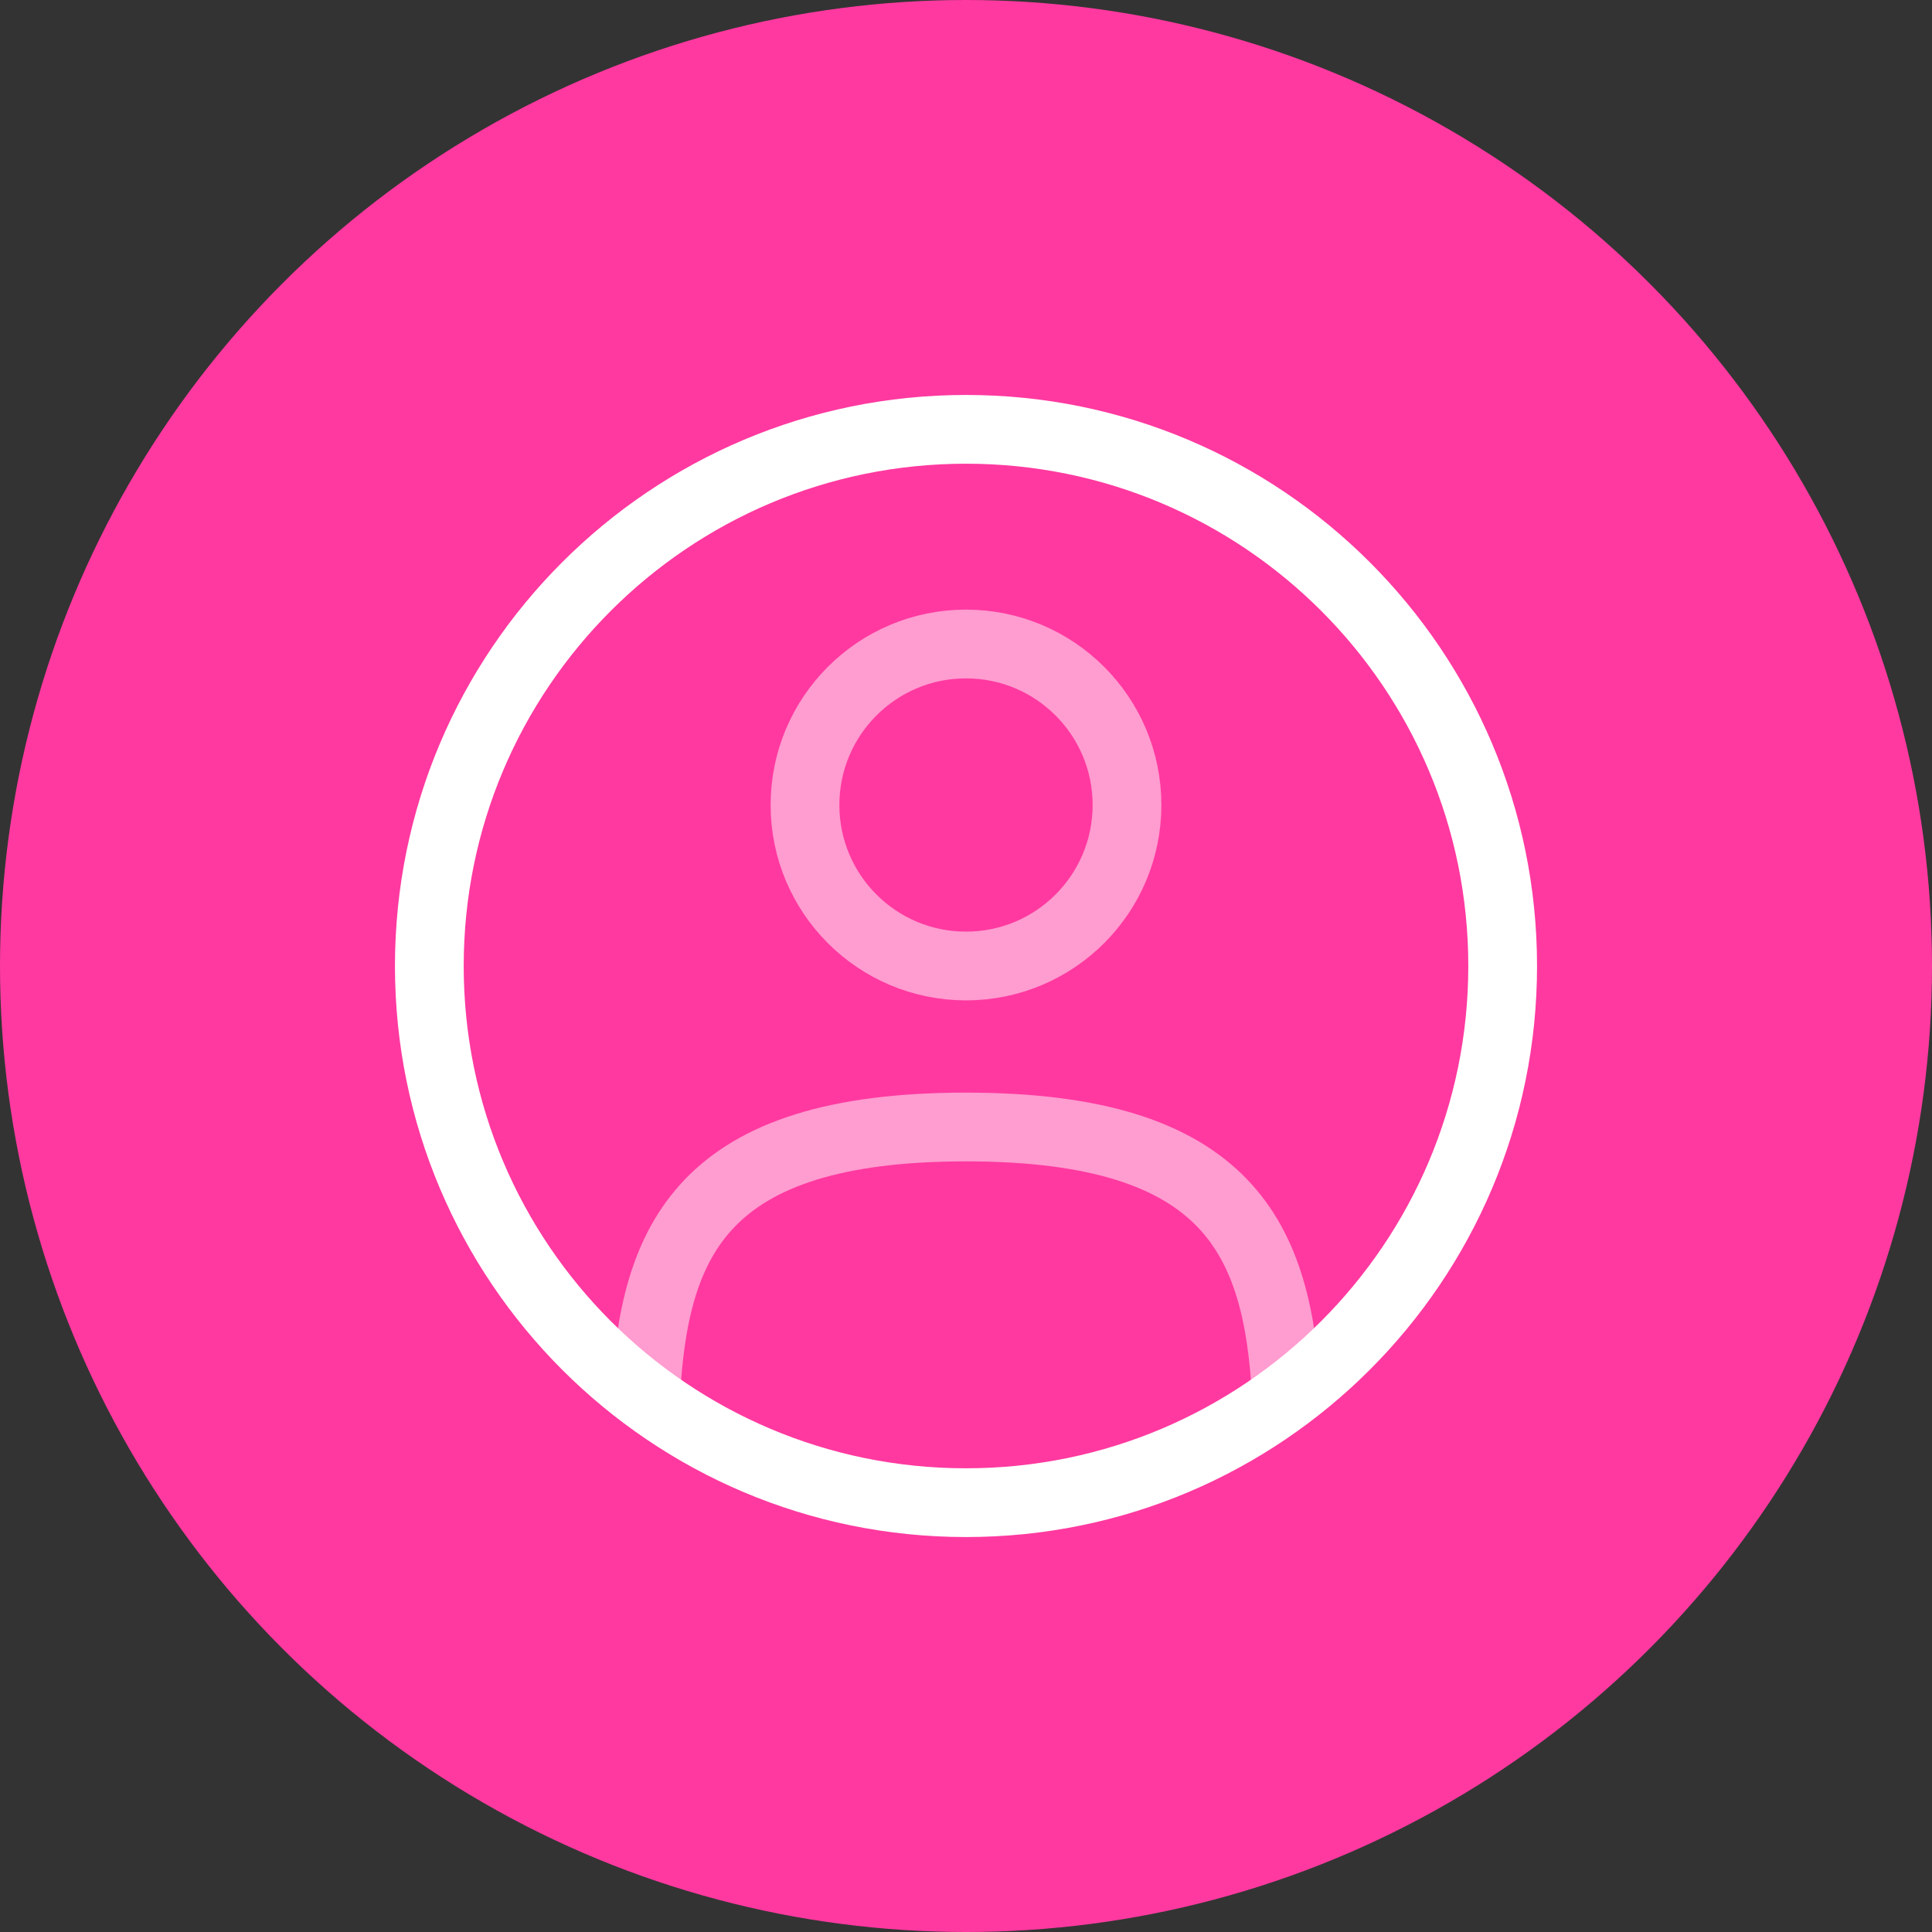
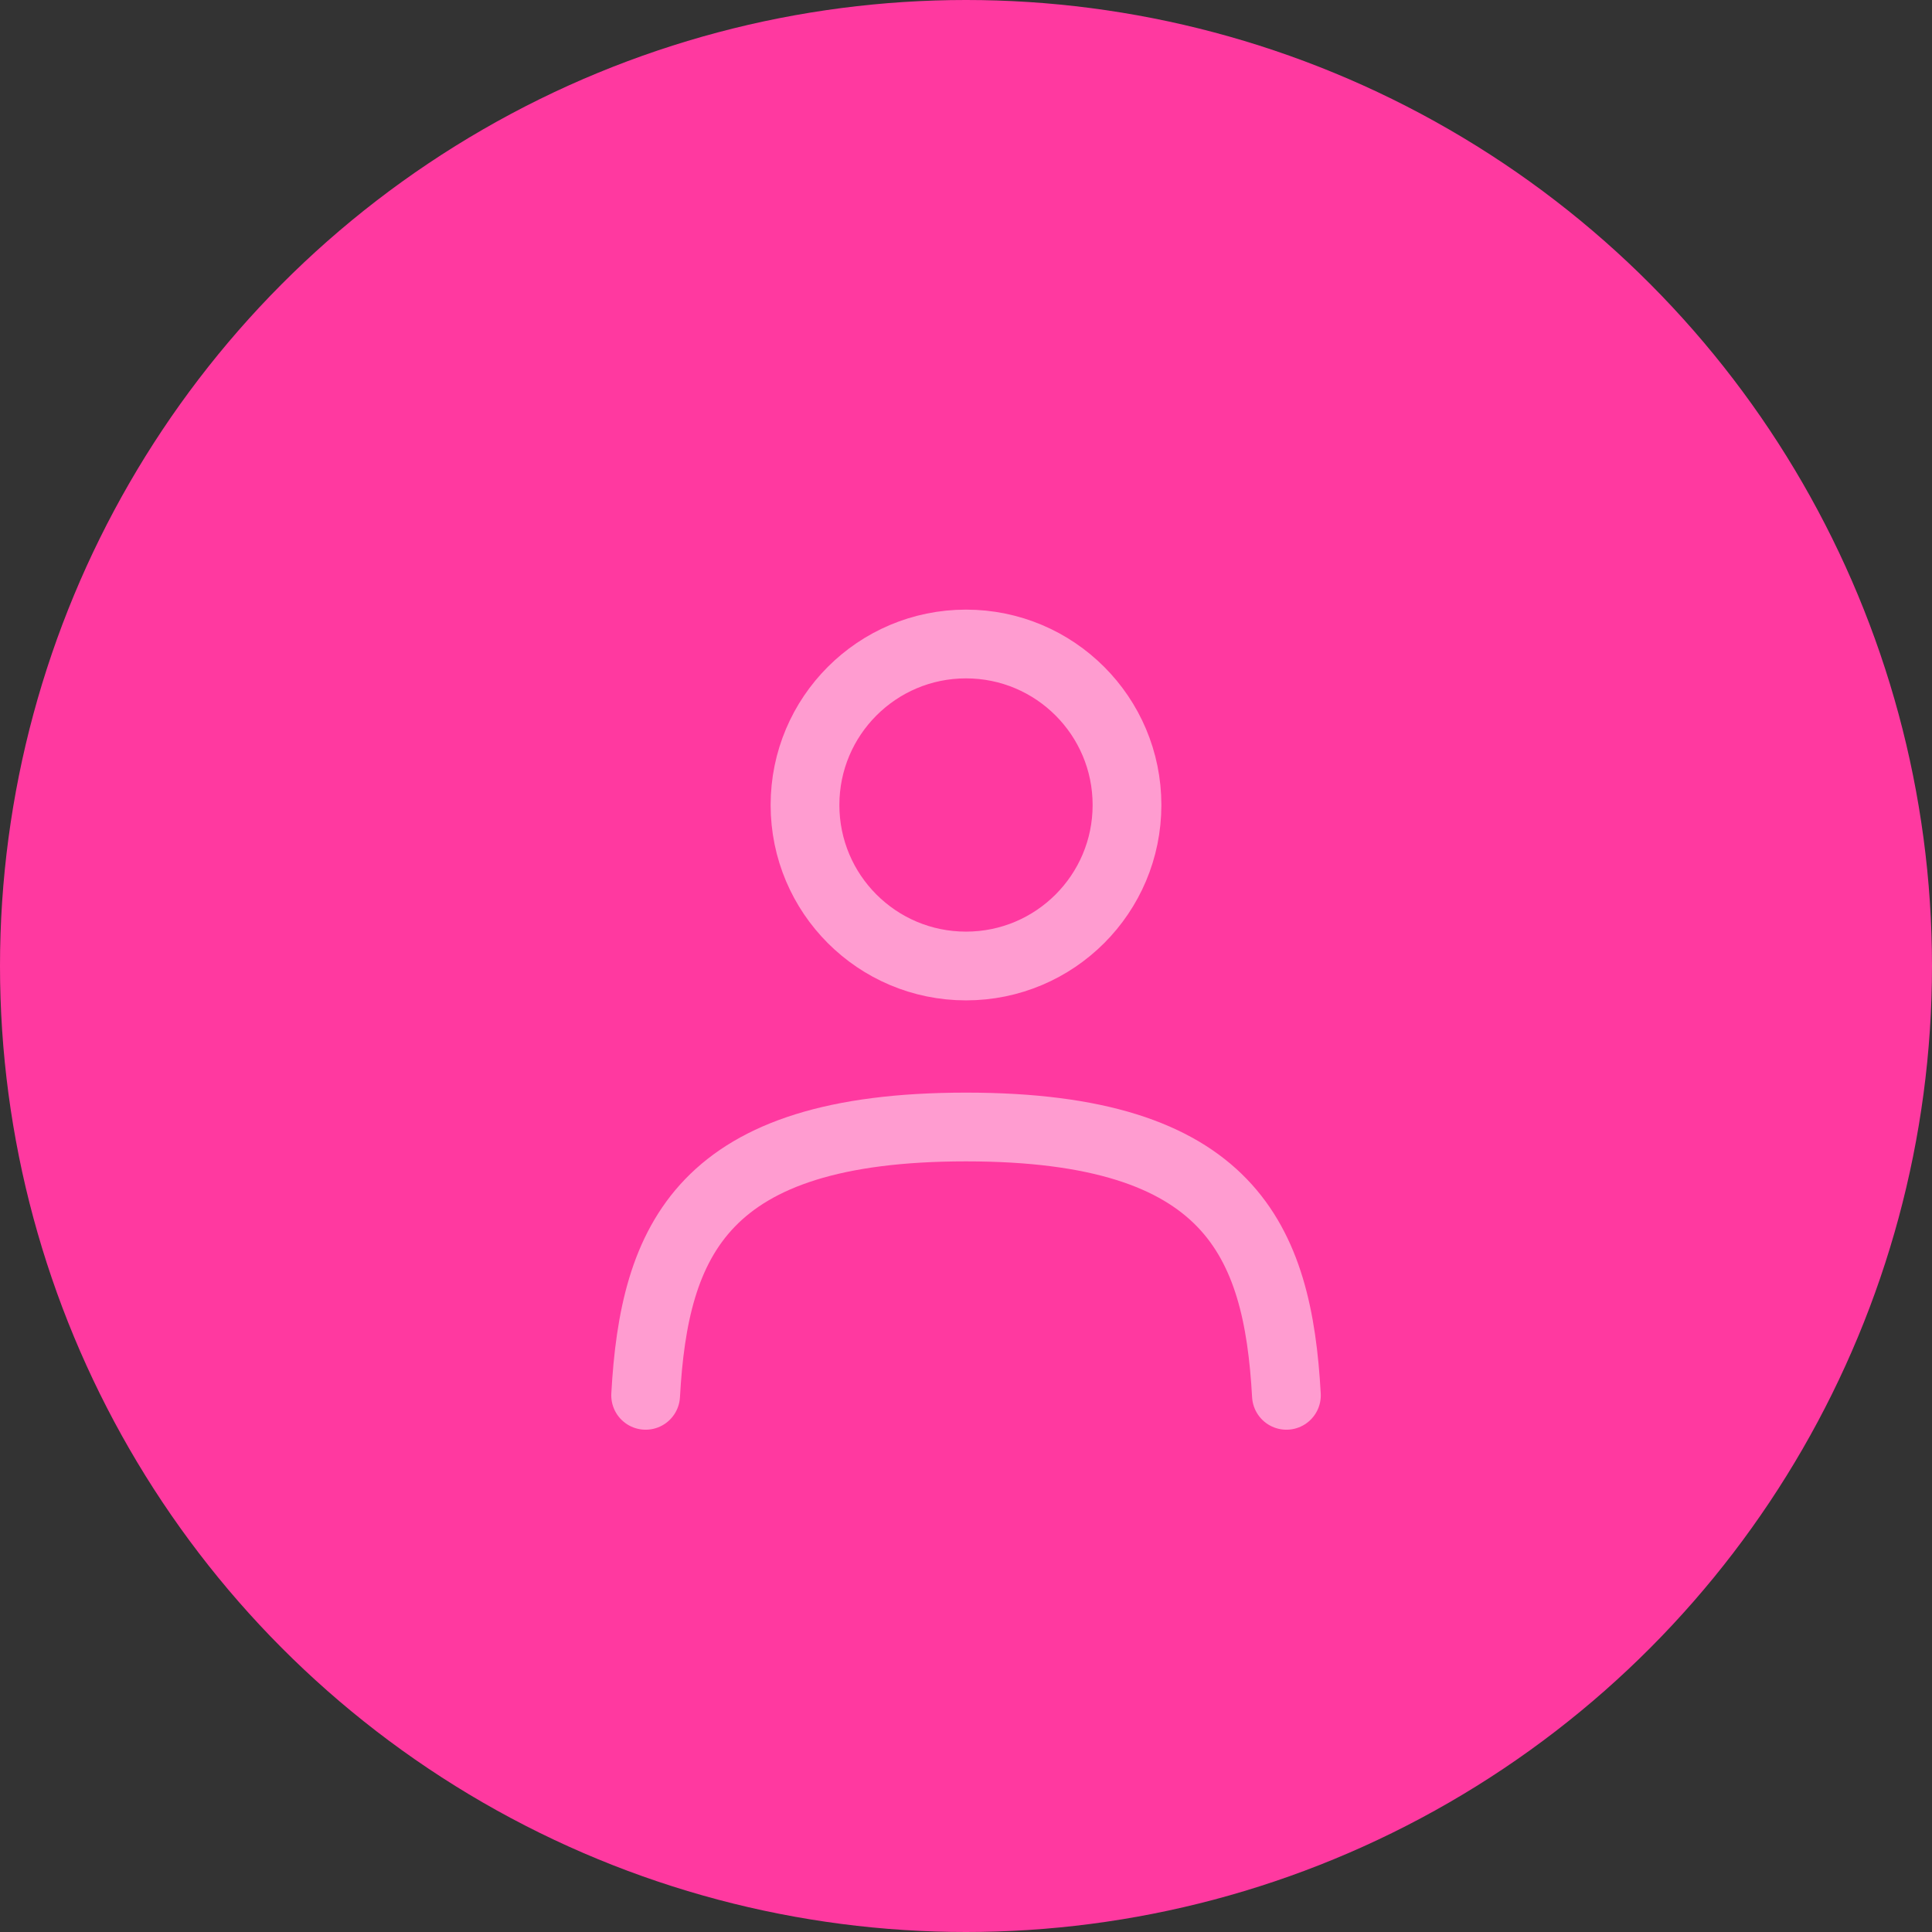
<svg xmlns="http://www.w3.org/2000/svg" width="72" height="72" viewBox="0 0 72 72" fill="none">
  <rect x="0" y="0" width="72" height="72" fill="#333333" stroke="none" />
  <g clip-path="url(#clip0_1602_46961)">
    <circle cx="36" cy="36" r="36" fill="#FF39A0" />
    <path opacity="0.5" d="M36 36C39.314 36 42 33.314 42 30C42 26.686 39.314 24 36 24C32.686 24 30 26.686 30 30C30 33.314 32.686 36 36 36Z" stroke="white" stroke-width="2.562" />
-     <path d="M36 56C47.046 56 56 47.046 56 36C56 24.954 47.046 16 36 16C24.954 16 16 24.954 16 36C16 47.046 24.954 56 36 56Z" stroke="white" stroke-width="2.562" />
    <path opacity="0.5" d="M47.941 52C47.62 46.216 45.85 42 36.001 42C26.151 42 24.381 46.216 24.061 52" stroke="white" stroke-width="2.562" stroke-linecap="round" />
  </g>
  <defs>
    <clipPath id="clip0_1602_46961">
      <rect width="72" height="72" fill="white" />
    </clipPath>
  </defs>
</svg>